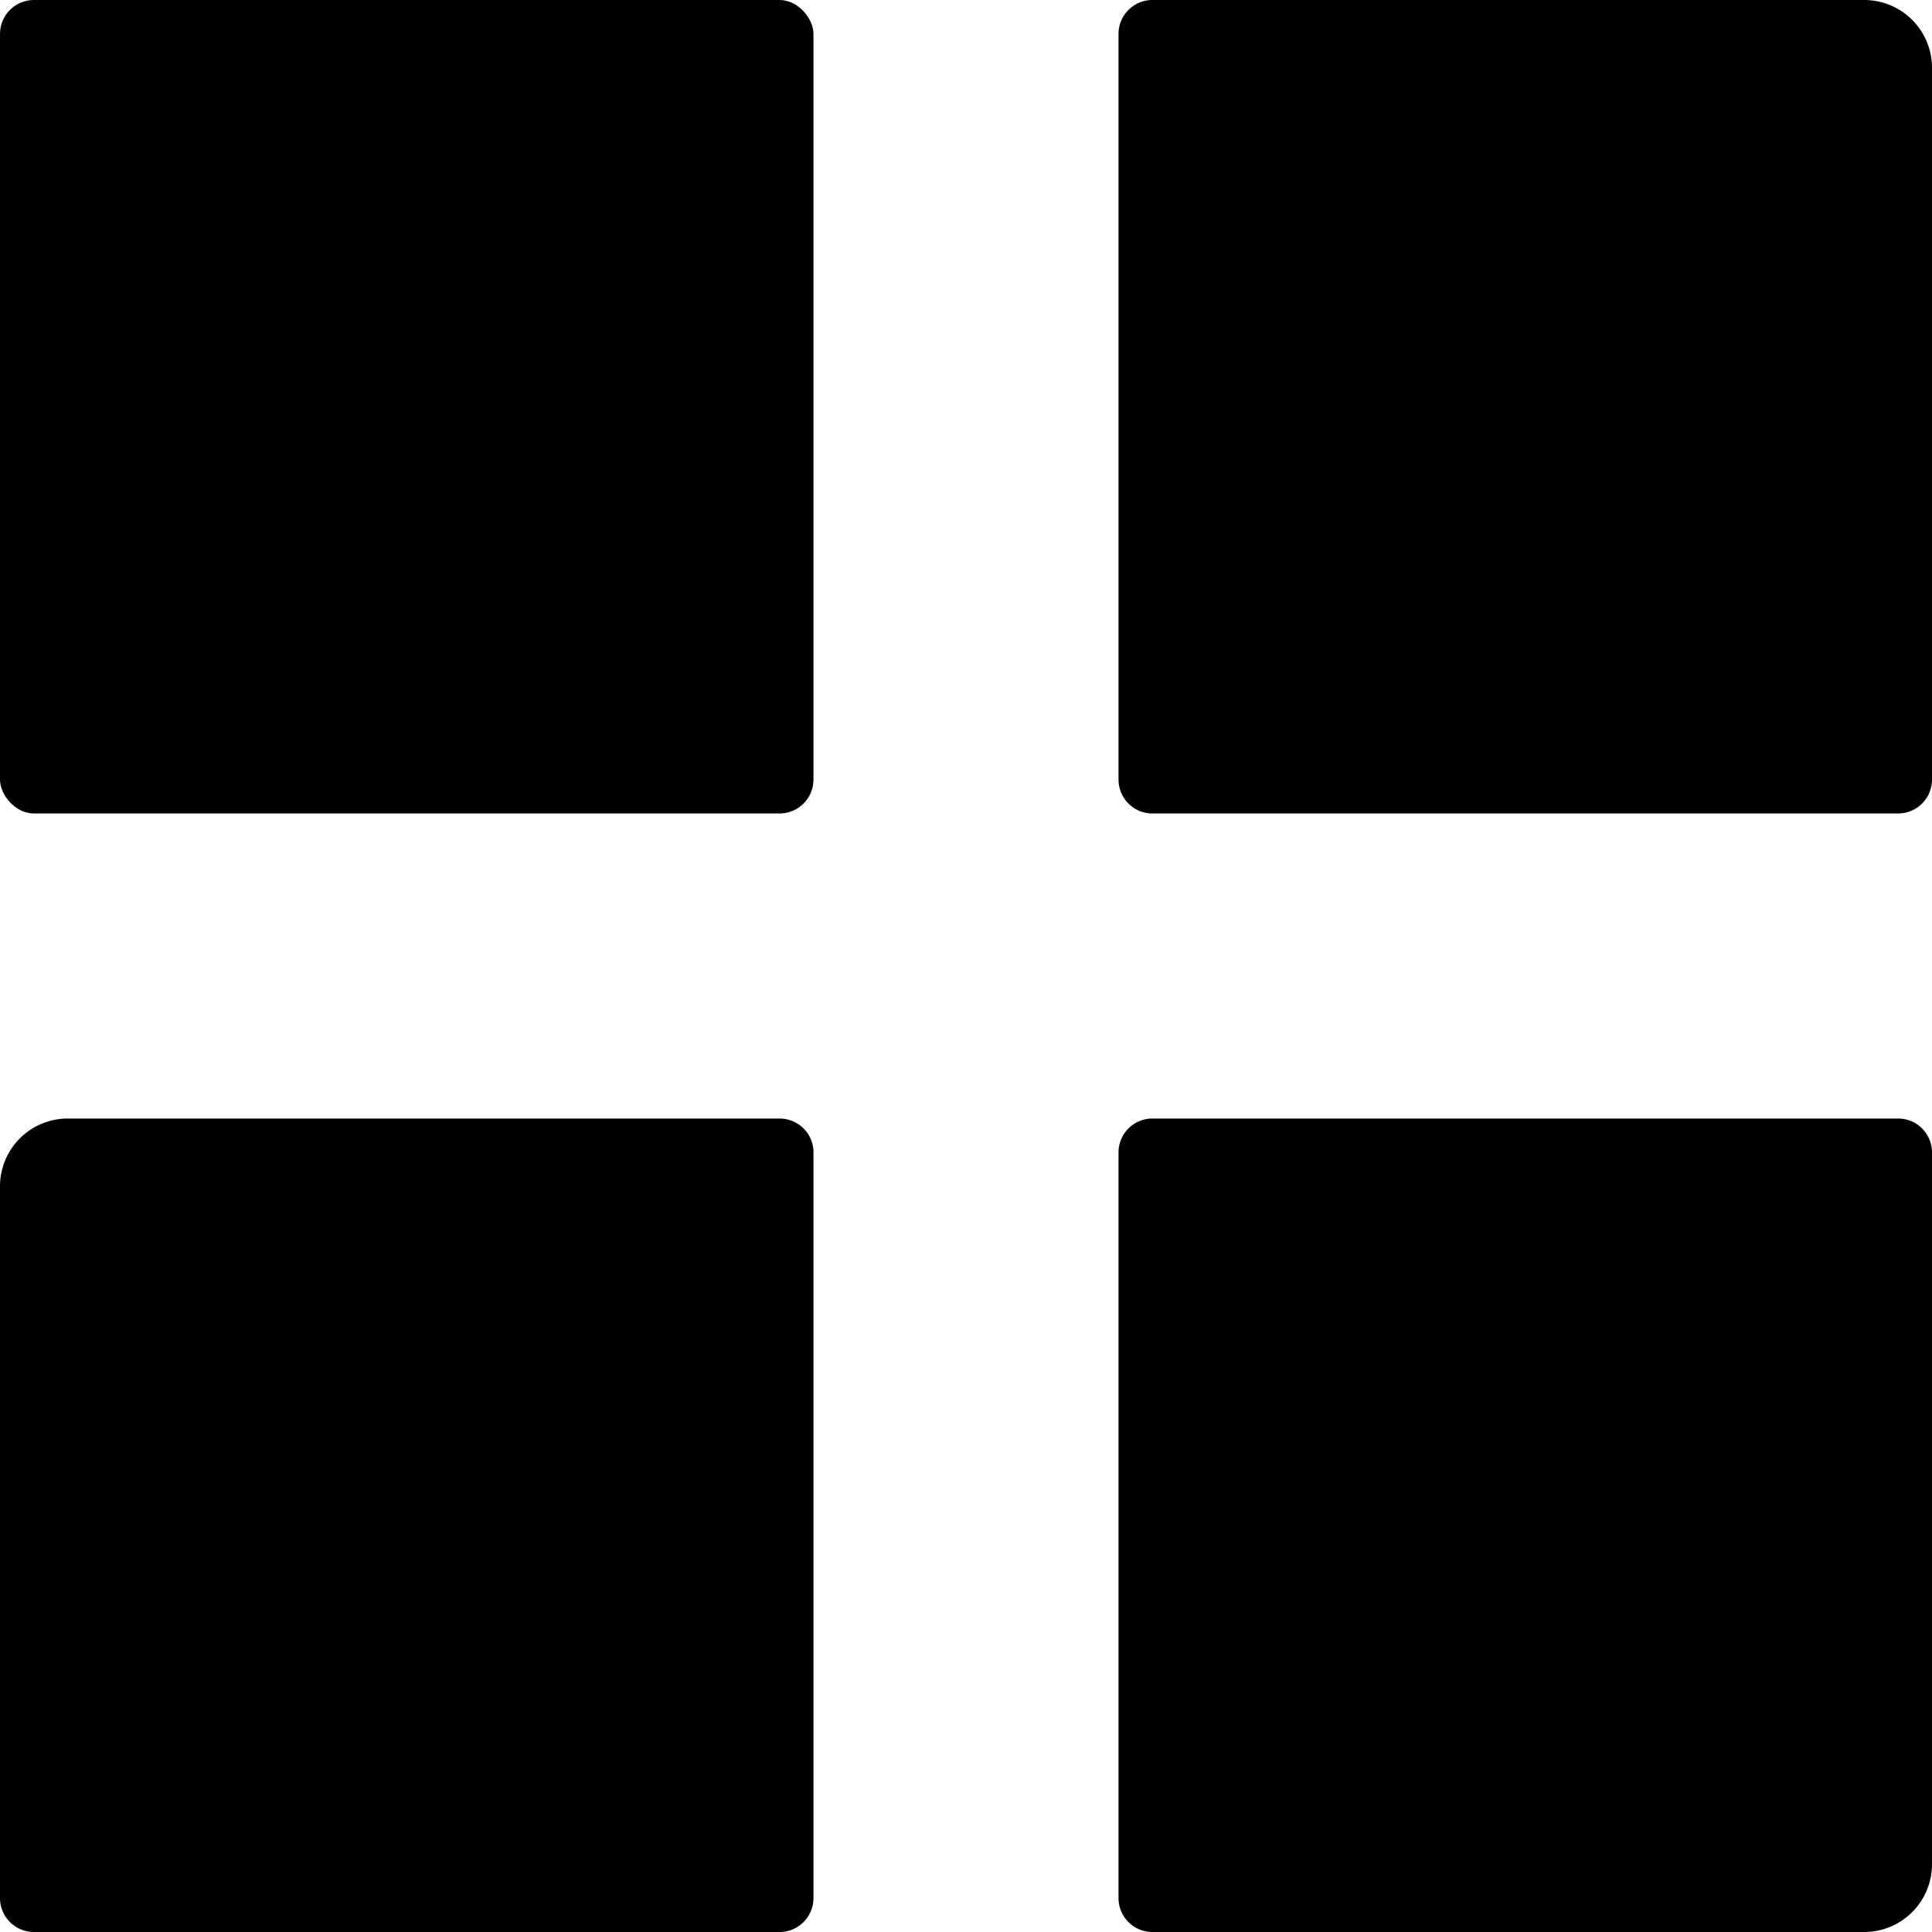
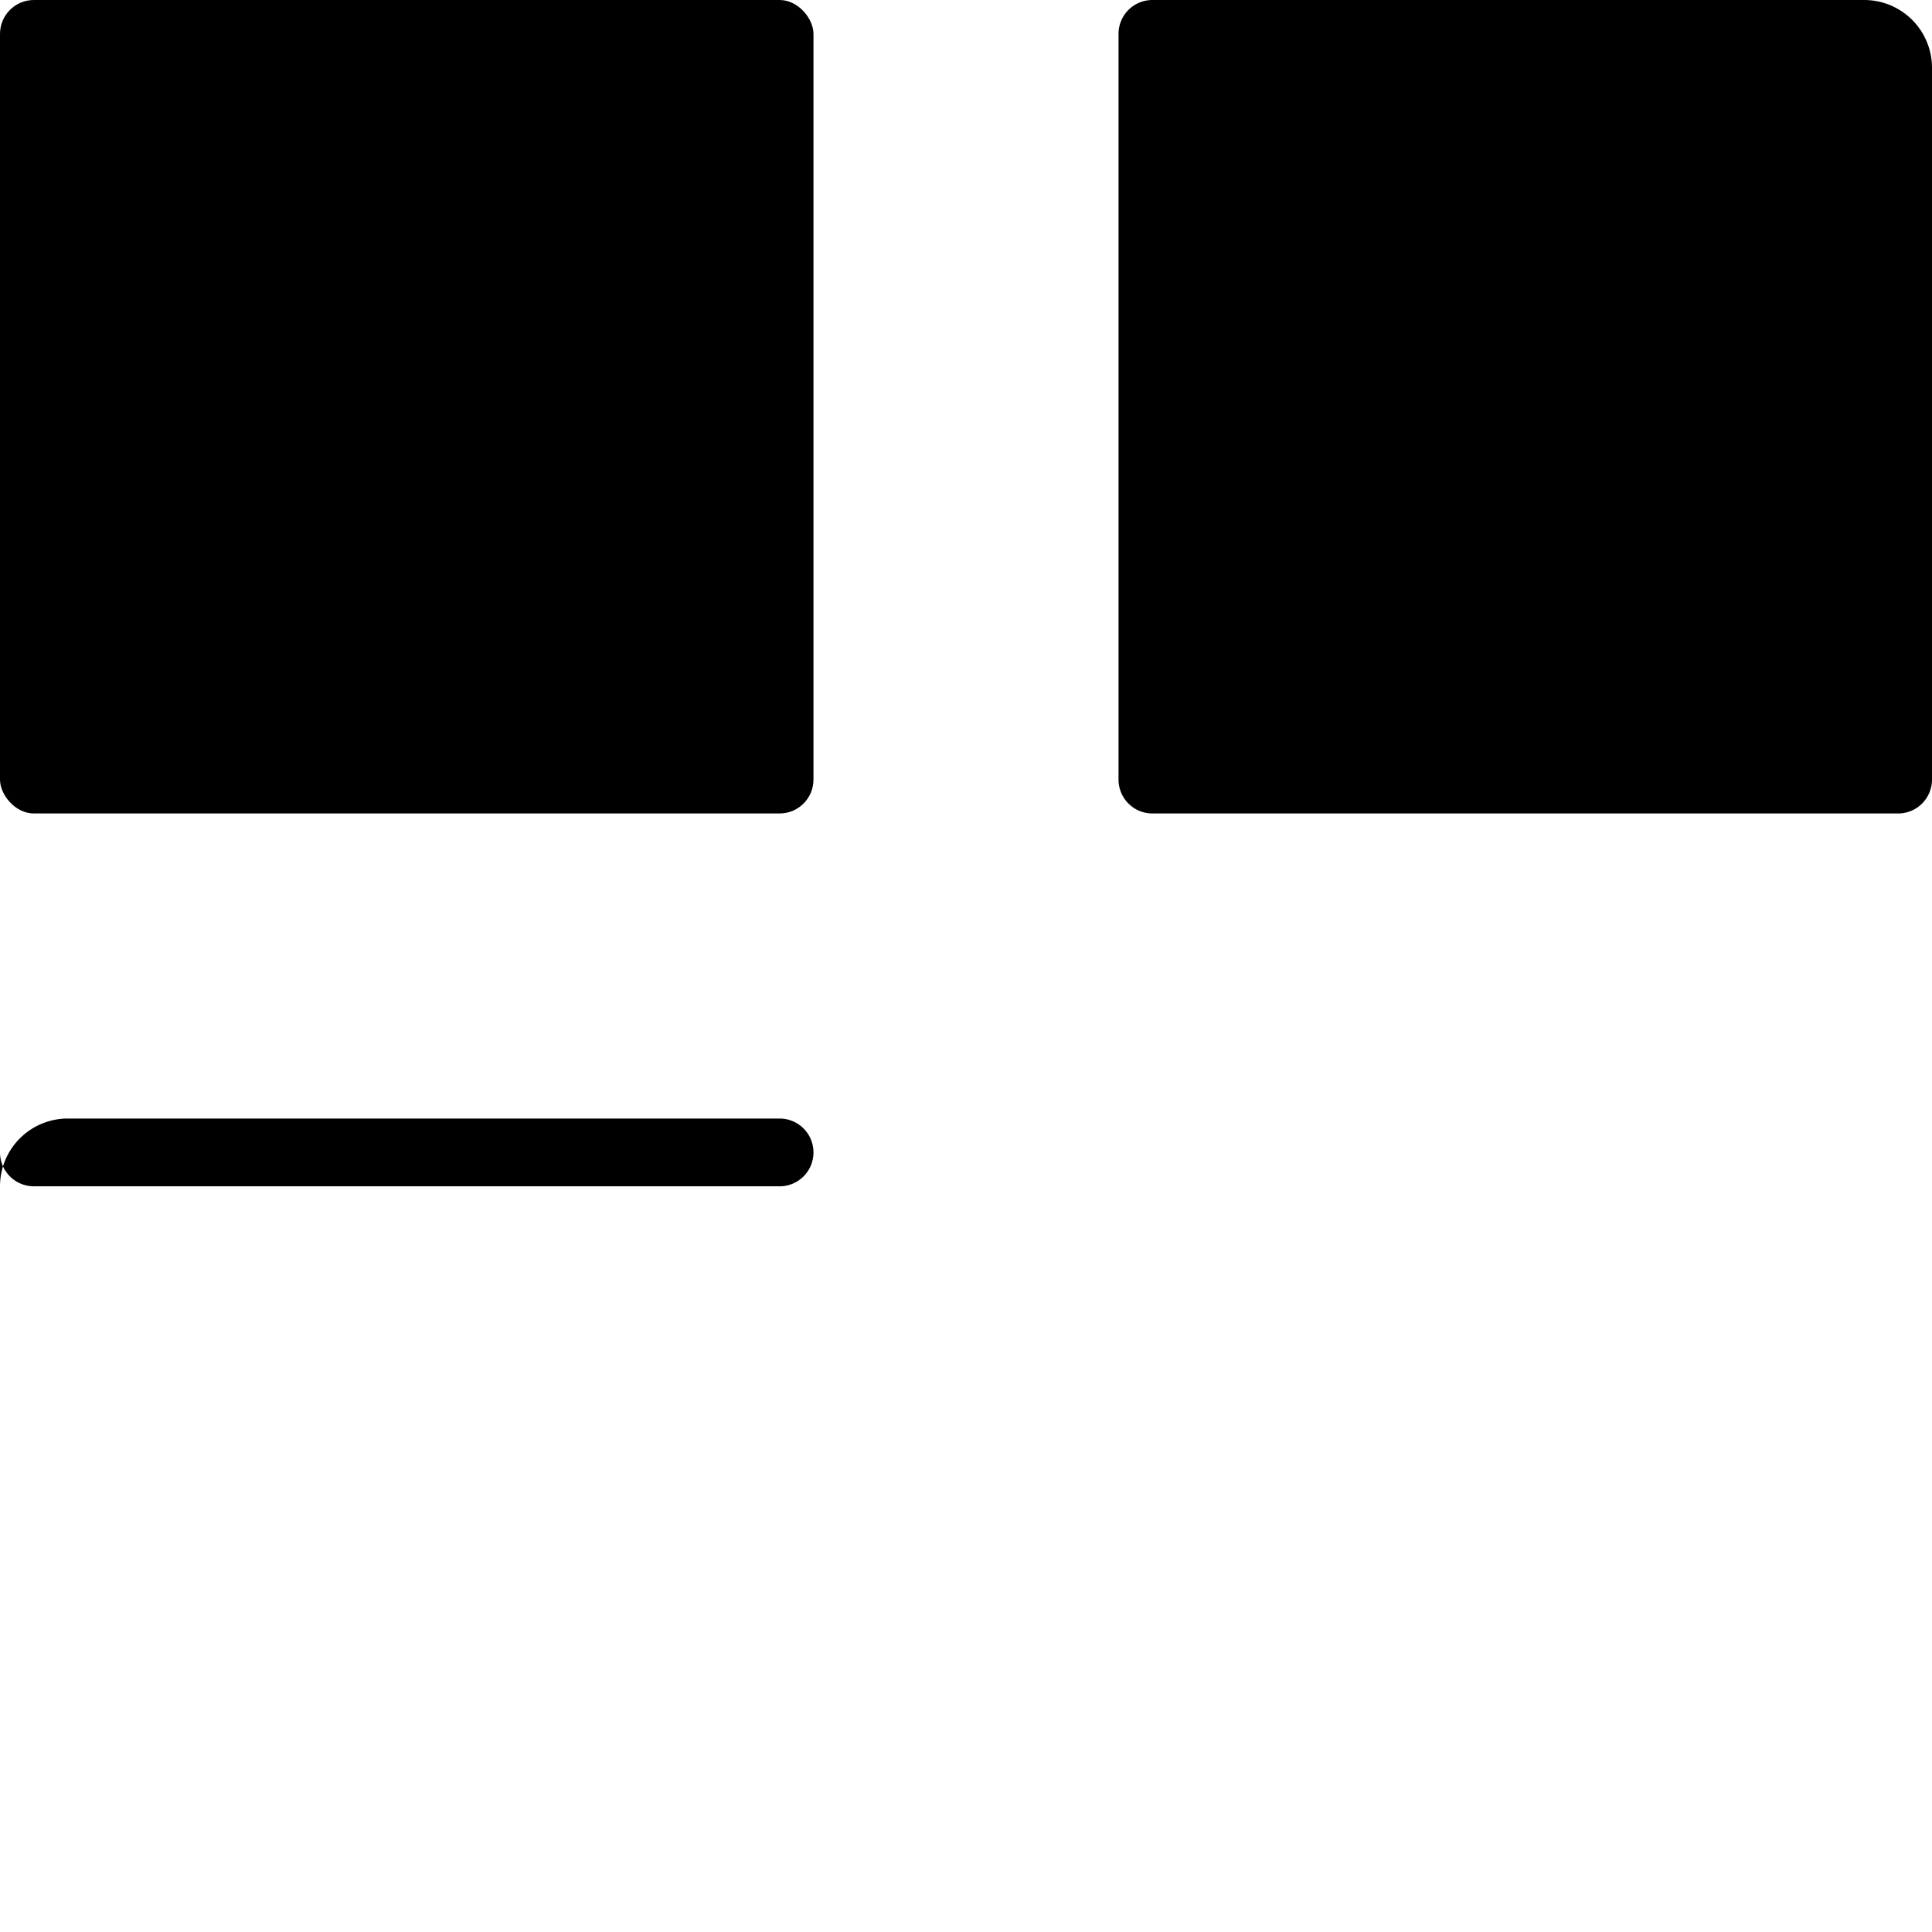
<svg xmlns="http://www.w3.org/2000/svg" width="114" height="114" viewBox="0 0 114 114">
  <rect width="48" height="48" rx="2" ry="2" />
  <path id="Rectangle_1_copy" data-name="Rectangle 1 copy" d="M68,0h42a4,4,0,0,1,4,4V46a2,2,0,0,1-2,2H68a2,2,0,0,1-2-2V2A2,2,0,0,1,68,0Z" />
-   <path id="Rectangle_1_copy_2" data-name="Rectangle 1 copy 2" d="M68,66h44a2,2,0,0,1,2,2v42a4,4,0,0,1-4,4H68a2,2,0,0,1-2-2V68A2,2,0,0,1,68,66Z" />
-   <path id="Rectangle_1_copy_3" data-name="Rectangle 1 copy 3" d="M4,66H46a2,2,0,0,1,2,2v44a2,2,0,0,1-2,2H2a2,2,0,0,1-2-2V70A4,4,0,0,1,4,66Z" />
+   <path id="Rectangle_1_copy_3" data-name="Rectangle 1 copy 3" d="M4,66H46a2,2,0,0,1,2,2a2,2,0,0,1-2,2H2a2,2,0,0,1-2-2V70A4,4,0,0,1,4,66Z" />
</svg>